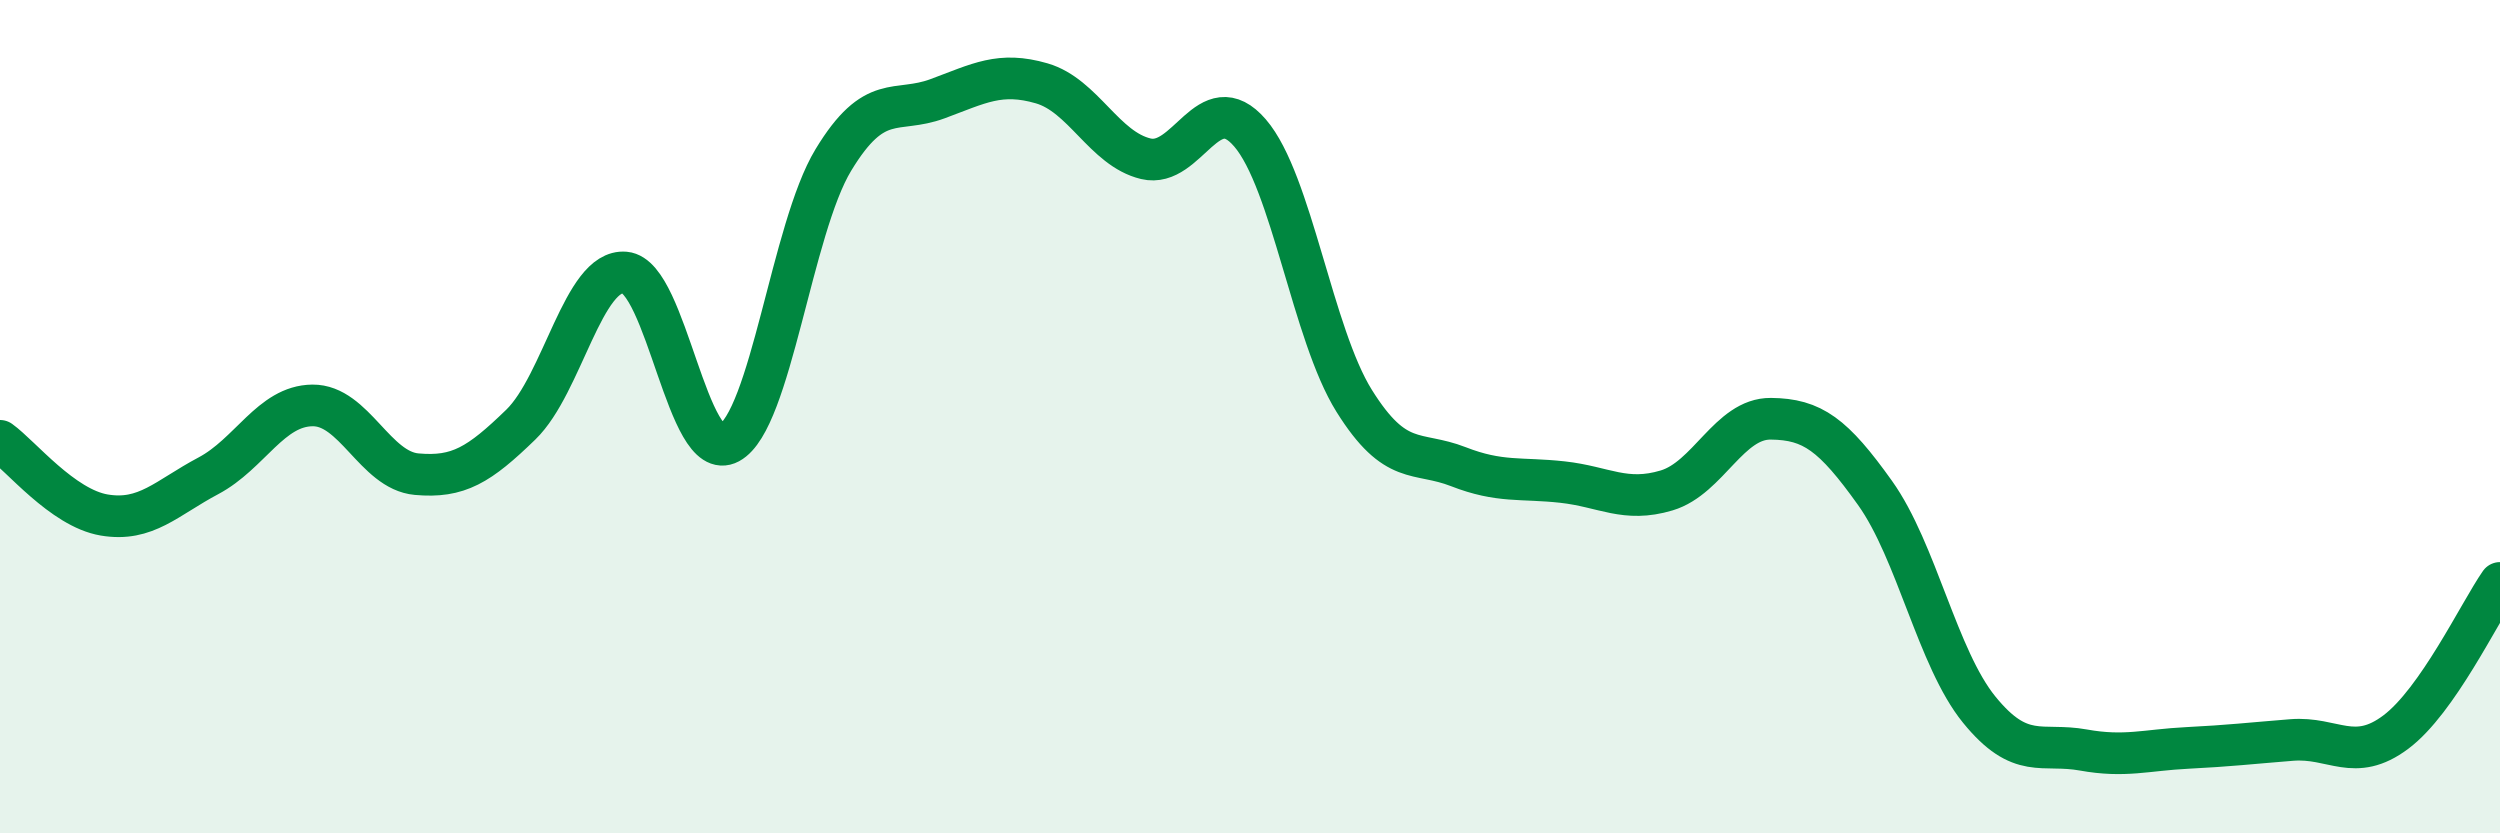
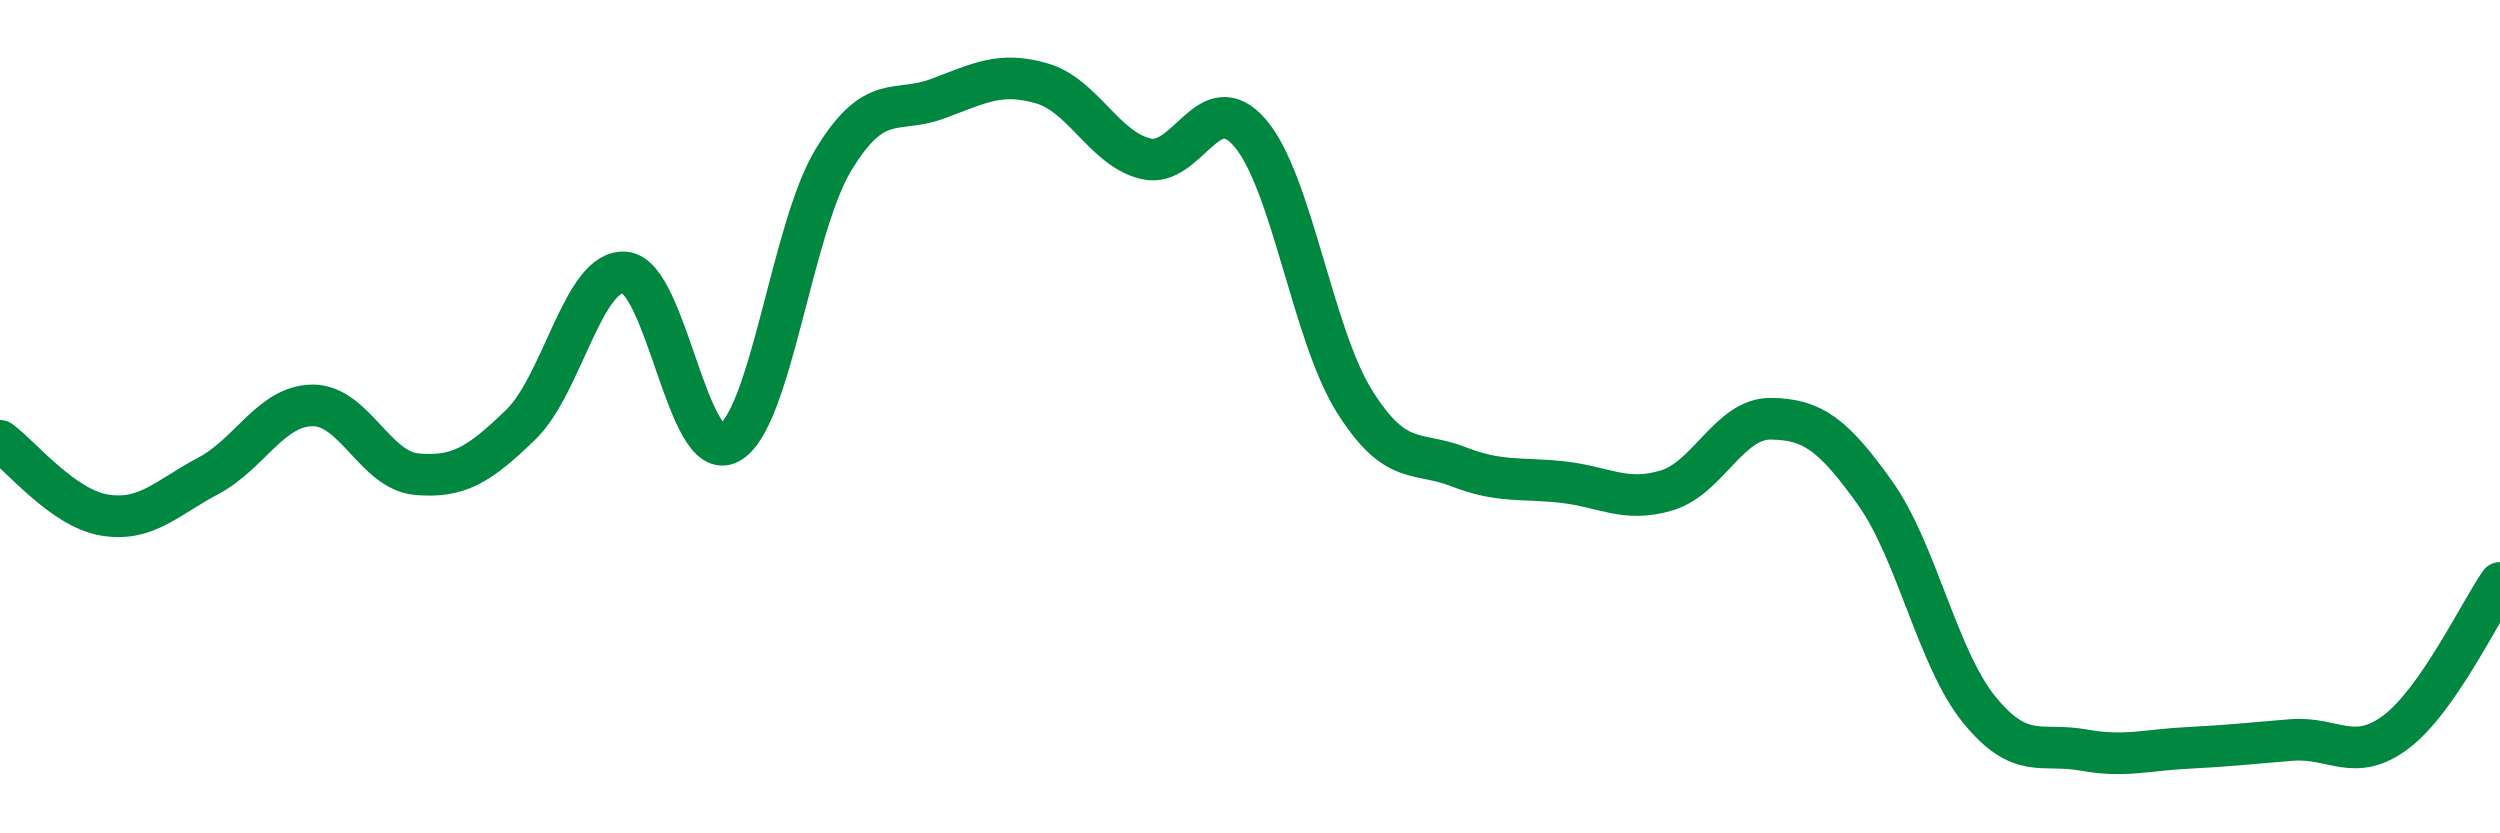
<svg xmlns="http://www.w3.org/2000/svg" width="60" height="20" viewBox="0 0 60 20">
-   <path d="M 0,10.58 C 0.5,10.94 1.5,12.19 2.5,12.36 C 3.5,12.53 4,11.95 5,11.42 C 6,10.89 6.5,9.74 7.5,9.73 C 8.5,9.72 9,11.29 10,11.38 C 11,11.47 11.5,11.16 12.5,10.19 C 13.5,9.22 14,6.45 15,6.54 C 16,6.63 16.5,11.17 17.5,10.63 C 18.5,10.09 19,5.49 20,3.84 C 21,2.19 21.5,2.74 22.5,2.37 C 23.5,2 24,1.71 25,2 C 26,2.29 26.5,3.57 27.5,3.81 C 28.5,4.05 29,2.03 30,3.19 C 31,4.35 31.5,8.02 32.5,9.62 C 33.5,11.22 34,10.81 35,11.2 C 36,11.59 36.5,11.46 37.5,11.57 C 38.5,11.68 39,12.07 40,11.77 C 41,11.47 41.5,10.04 42.5,10.05 C 43.5,10.06 44,10.43 45,11.83 C 46,13.23 46.5,15.8 47.5,17.03 C 48.5,18.26 49,17.82 50,18 C 51,18.18 51.5,18 52.5,17.95 C 53.5,17.9 54,17.84 55,17.76 C 56,17.68 56.5,18.32 57.5,17.57 C 58.5,16.82 59.5,14.71 60,13.99L60 20L0 20Z" fill="#008740" opacity="0.1" stroke-linecap="round" stroke-linejoin="round" />
  <path d="M 0,10.58 C 0.5,10.94 1.5,12.19 2.5,12.36 C 3.5,12.53 4,11.95 5,11.42 C 6,10.89 6.5,9.74 7.5,9.73 C 8.5,9.72 9,11.29 10,11.38 C 11,11.47 11.5,11.16 12.5,10.19 C 13.5,9.22 14,6.45 15,6.54 C 16,6.63 16.5,11.17 17.5,10.63 C 18.5,10.09 19,5.49 20,3.84 C 21,2.19 21.5,2.74 22.5,2.37 C 23.5,2 24,1.71 25,2 C 26,2.29 26.5,3.57 27.5,3.81 C 28.5,4.05 29,2.03 30,3.19 C 31,4.35 31.5,8.02 32.5,9.62 C 33.5,11.22 34,10.81 35,11.2 C 36,11.59 36.5,11.46 37.5,11.57 C 38.5,11.68 39,12.07 40,11.77 C 41,11.47 41.5,10.04 42.5,10.05 C 43.5,10.06 44,10.43 45,11.83 C 46,13.23 46.5,15.8 47.5,17.03 C 48.5,18.26 49,17.82 50,18 C 51,18.18 51.5,18 52.5,17.95 C 53.5,17.9 54,17.84 55,17.76 C 56,17.68 56.5,18.32 57.5,17.57 C 58.5,16.82 59.5,14.71 60,13.99" stroke="#008740" stroke-width="1" fill="none" stroke-linecap="round" stroke-linejoin="round" />
</svg>